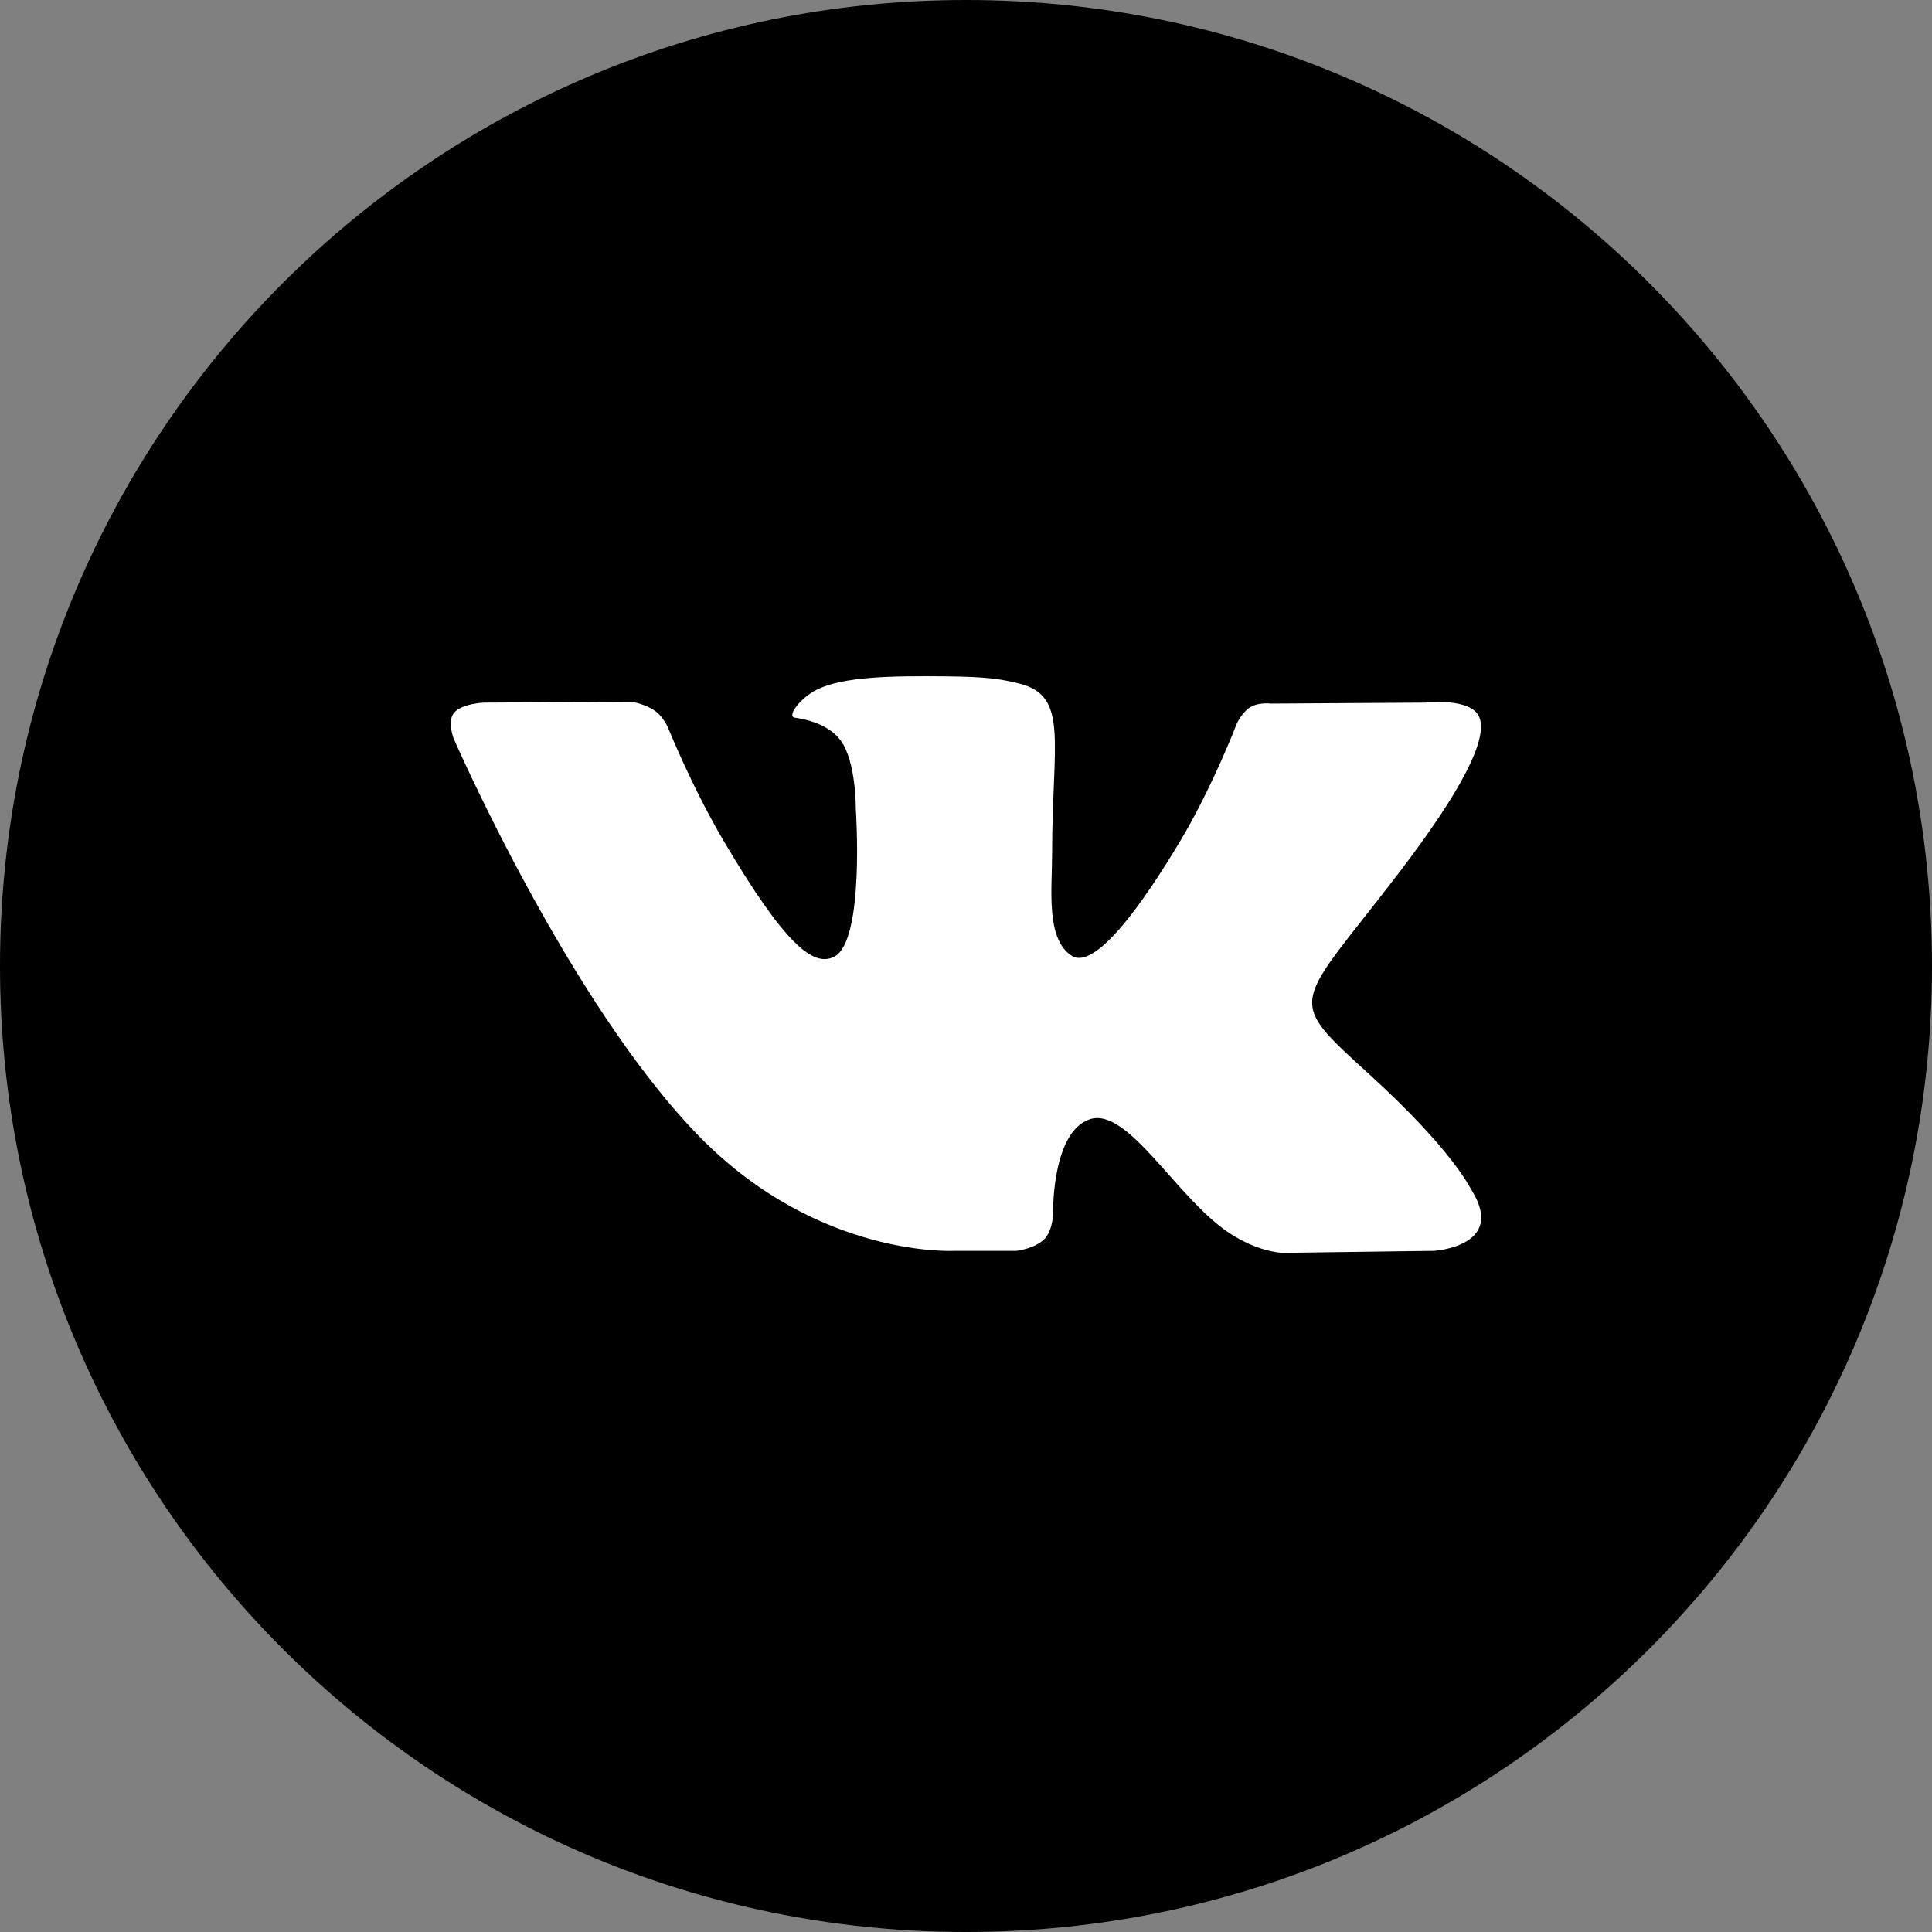
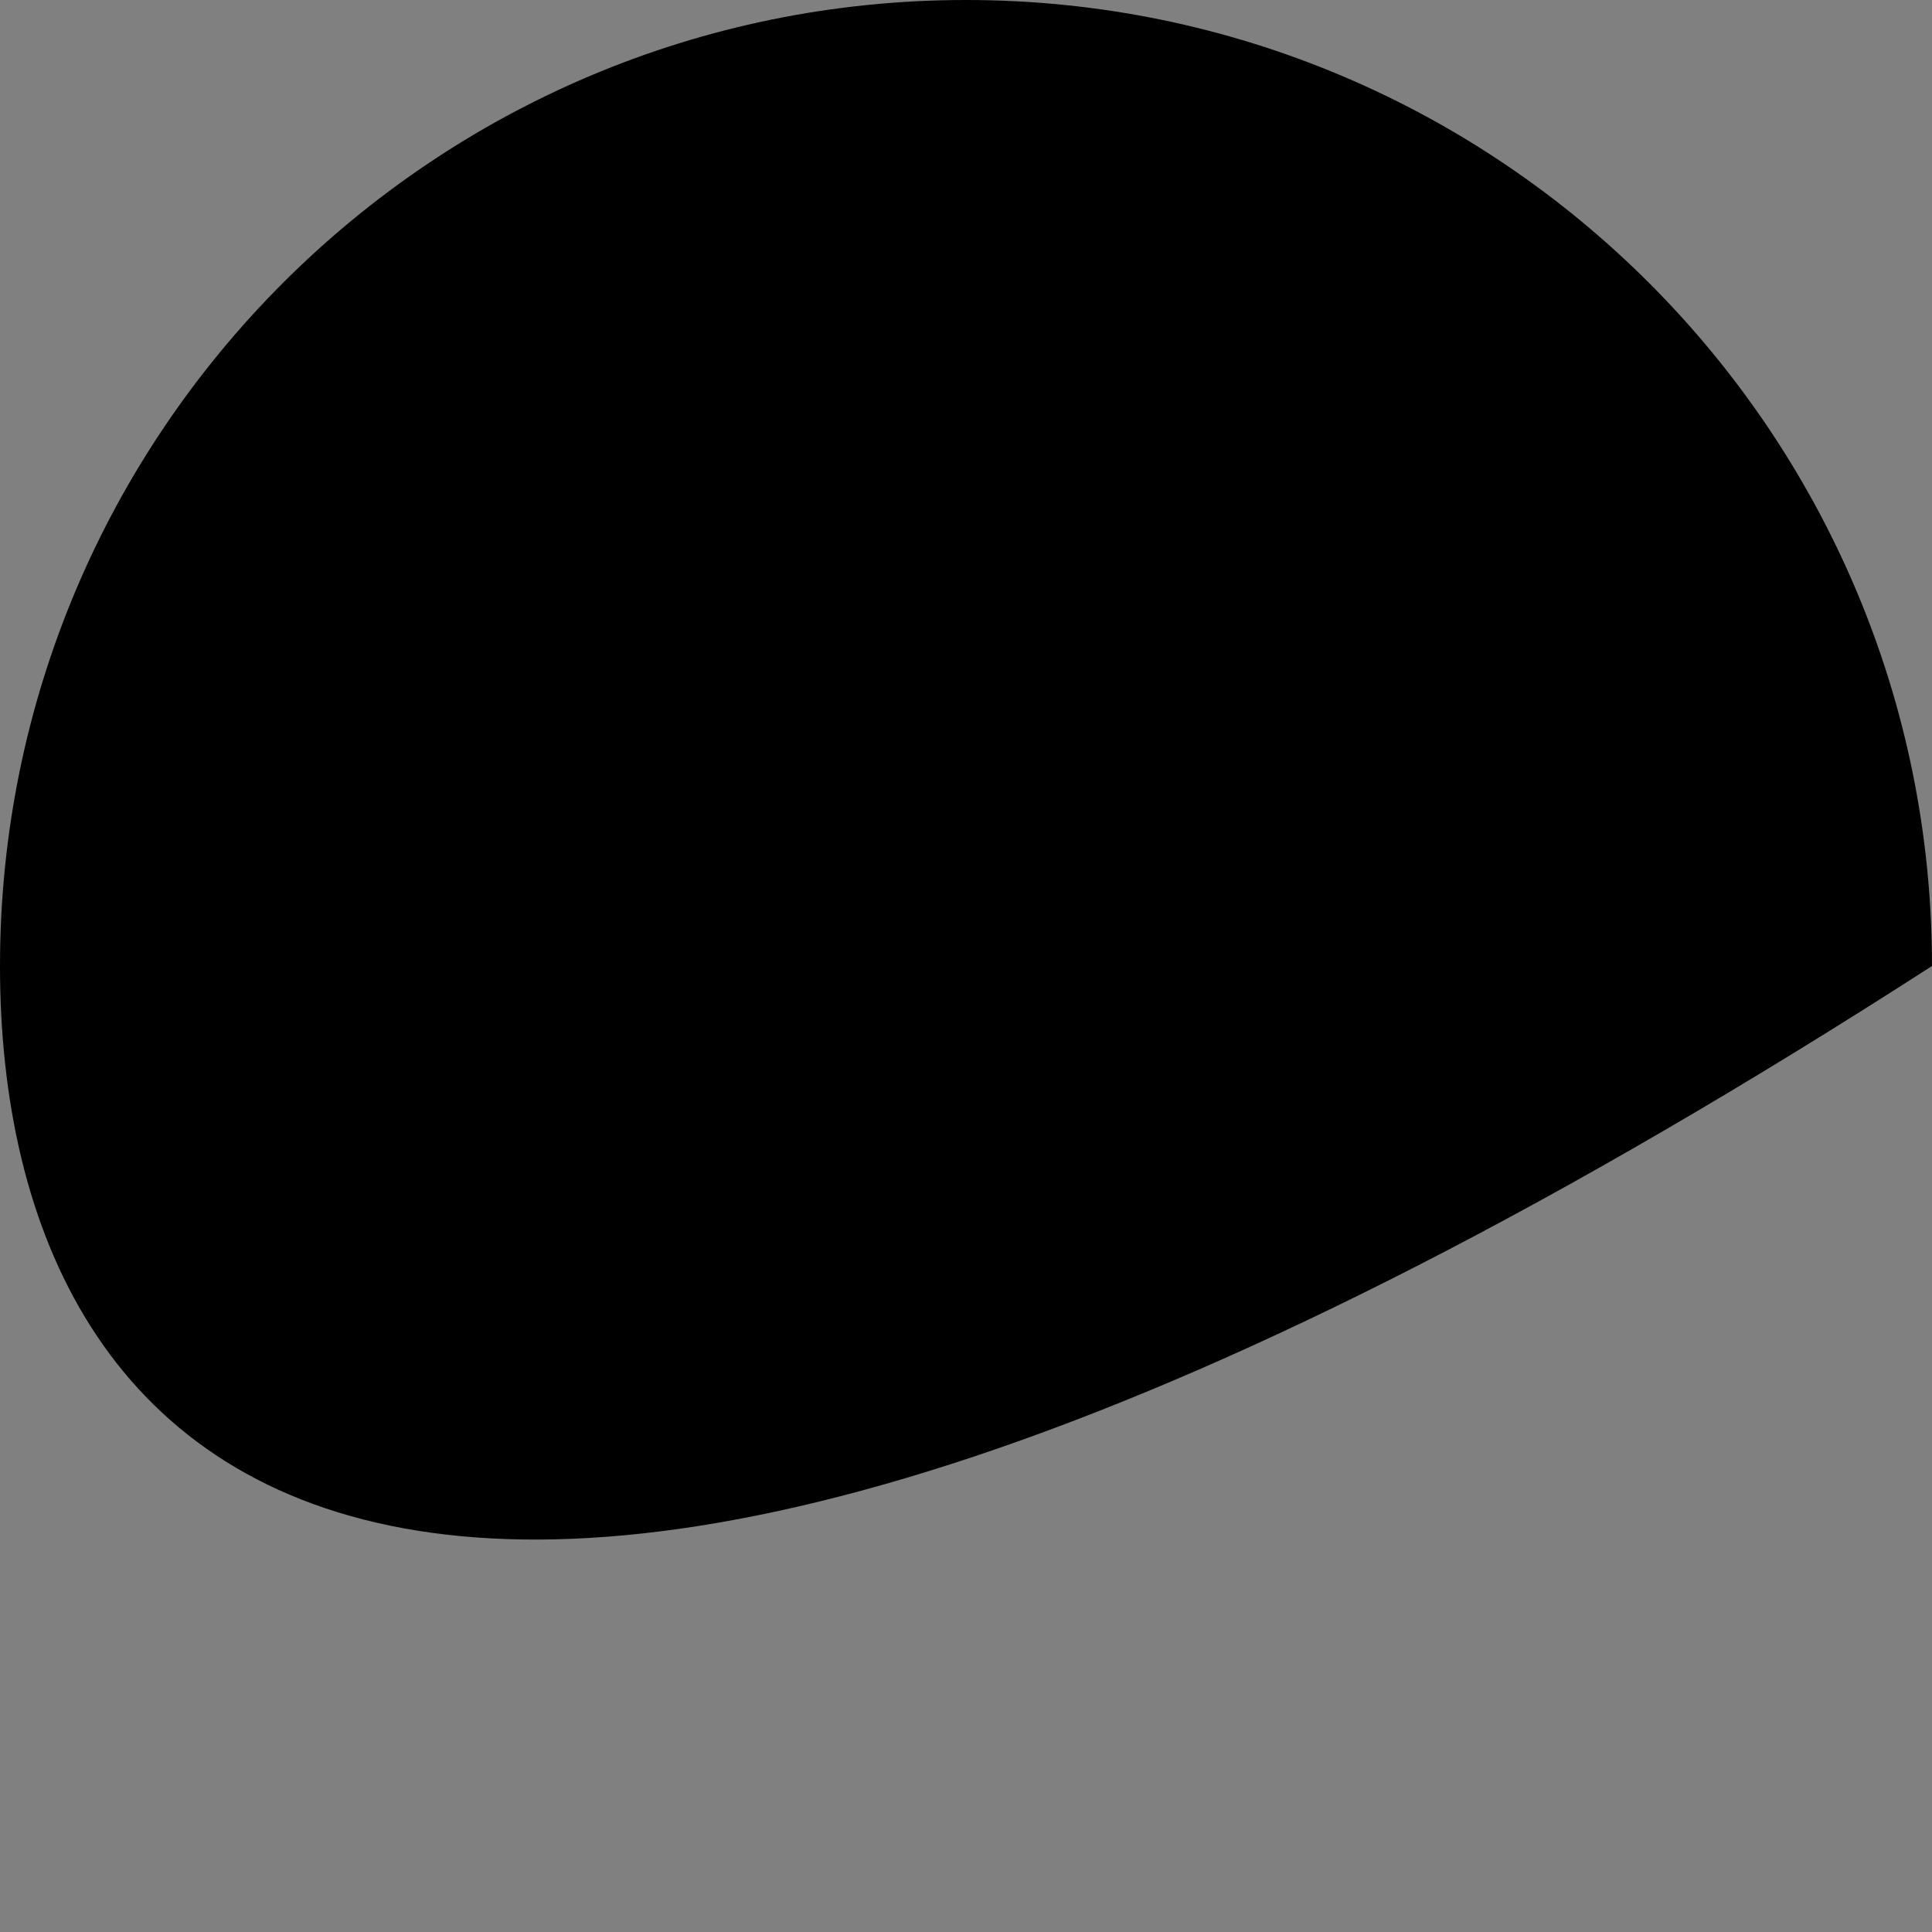
<svg xmlns="http://www.w3.org/2000/svg" width="28px" height="28px" viewBox="0 0 28 28">
  <rect x="0" y="0" width="28" height="28" fill="#808080" stroke="none" />
  <title>vk color</title>
  <desc>Created with Sketch.</desc>
  <defs />
  <g id="Page-1" stroke="none" stroke-width="1" fill="none" fill-rule="evenodd">
    <g id="01-главная-" transform="translate(-531, -3611)" fill-rule="nonzero">
      <g id="Group-2" transform="translate(0, 3502)">
        <g id="Group-17" transform="translate(531, 109)">
          <g id="vk-color">
-             <path d="M0,14 C0,6.268 6.268,0 14,0 C21.732,0 28,6.268 28,14 C28,21.732 21.732,28 14,28 C6.268,28 0,21.732 0,14 Z" id="back" fill="#000000" />
-             <path d="M14.732,18.128 C14.732,18.128 15.002,18.098 15.14,17.953 C15.266,17.819 15.262,17.568 15.262,17.568 C15.262,17.568 15.245,16.393 15.801,16.219 C16.349,16.049 17.052,17.356 17.799,17.858 C18.362,18.238 18.79,18.155 18.79,18.155 L20.785,18.128 C20.785,18.128 21.828,18.065 21.334,17.259 C21.293,17.194 21.045,16.664 19.851,15.575 C18.6,14.436 18.768,14.62 20.274,12.65 C21.191,11.449 21.558,10.717 21.443,10.403 C21.334,10.104 20.659,10.183 20.659,10.183 L18.414,10.197 C18.414,10.197 18.248,10.175 18.124,10.247 C18.004,10.318 17.926,10.484 17.926,10.484 C17.926,10.484 17.571,11.412 17.097,12.202 C16.097,13.868 15.697,13.957 15.534,13.853 C15.153,13.612 15.248,12.884 15.248,12.367 C15.248,10.752 15.498,10.079 14.762,9.904 C14.518,9.846 14.339,9.808 13.714,9.802 C12.913,9.794 12.235,9.805 11.851,9.989 C11.595,10.112 11.398,10.385 11.519,10.401 C11.667,10.421 12.003,10.49 12.181,10.728 C12.411,11.036 12.403,11.725 12.403,11.725 C12.403,11.725 12.535,13.627 12.094,13.863 C11.792,14.025 11.377,13.694 10.485,12.182 C10.029,11.408 9.684,10.552 9.684,10.552 C9.684,10.552 9.617,10.392 9.498,10.306 C9.354,10.202 9.154,10.17 9.154,10.17 L7.02,10.183 C7.02,10.183 6.7,10.192 6.582,10.329 C6.477,10.45 6.574,10.702 6.574,10.702 C6.574,10.702 8.244,14.538 10.136,16.472 C11.871,18.244 13.84,18.128 13.84,18.128 L14.732,18.128 Z" id="Shape" fill="#FFFFFF" />
+             <path d="M0,14 C0,6.268 6.268,0 14,0 C21.732,0 28,6.268 28,14 C6.268,28 0,21.732 0,14 Z" id="back" fill="#000000" />
          </g>
        </g>
      </g>
    </g>
  </g>
</svg>